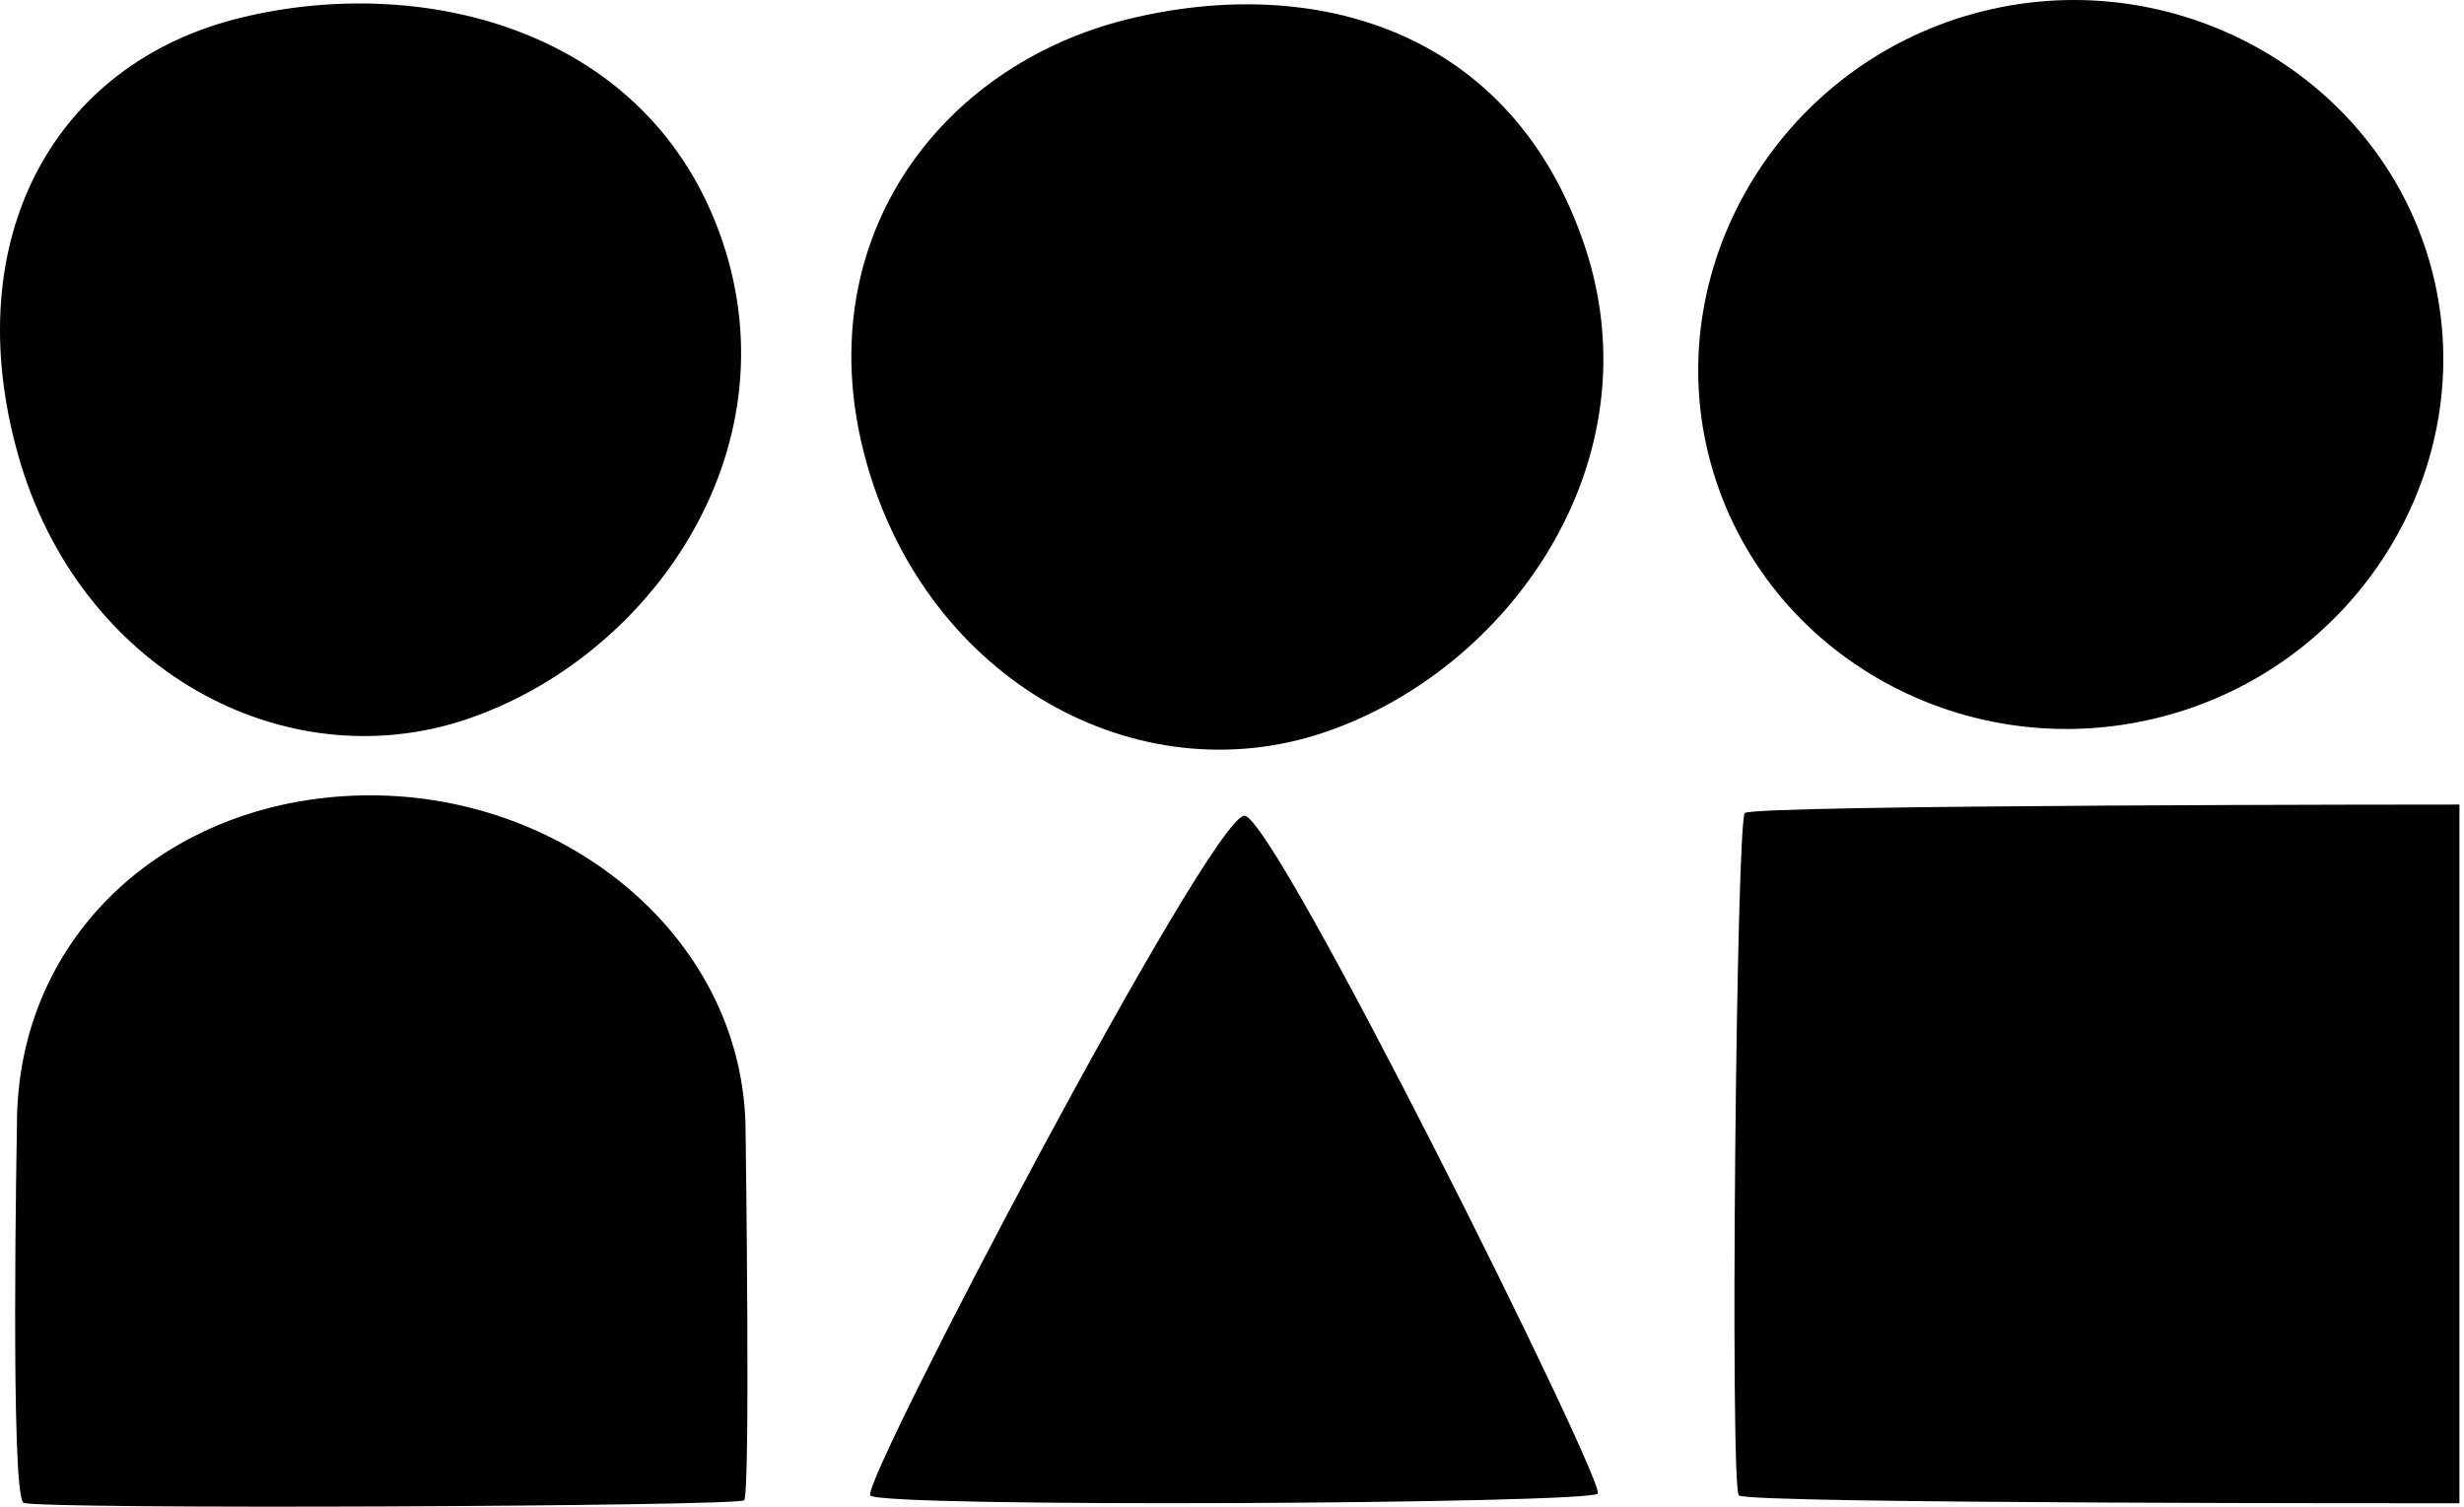
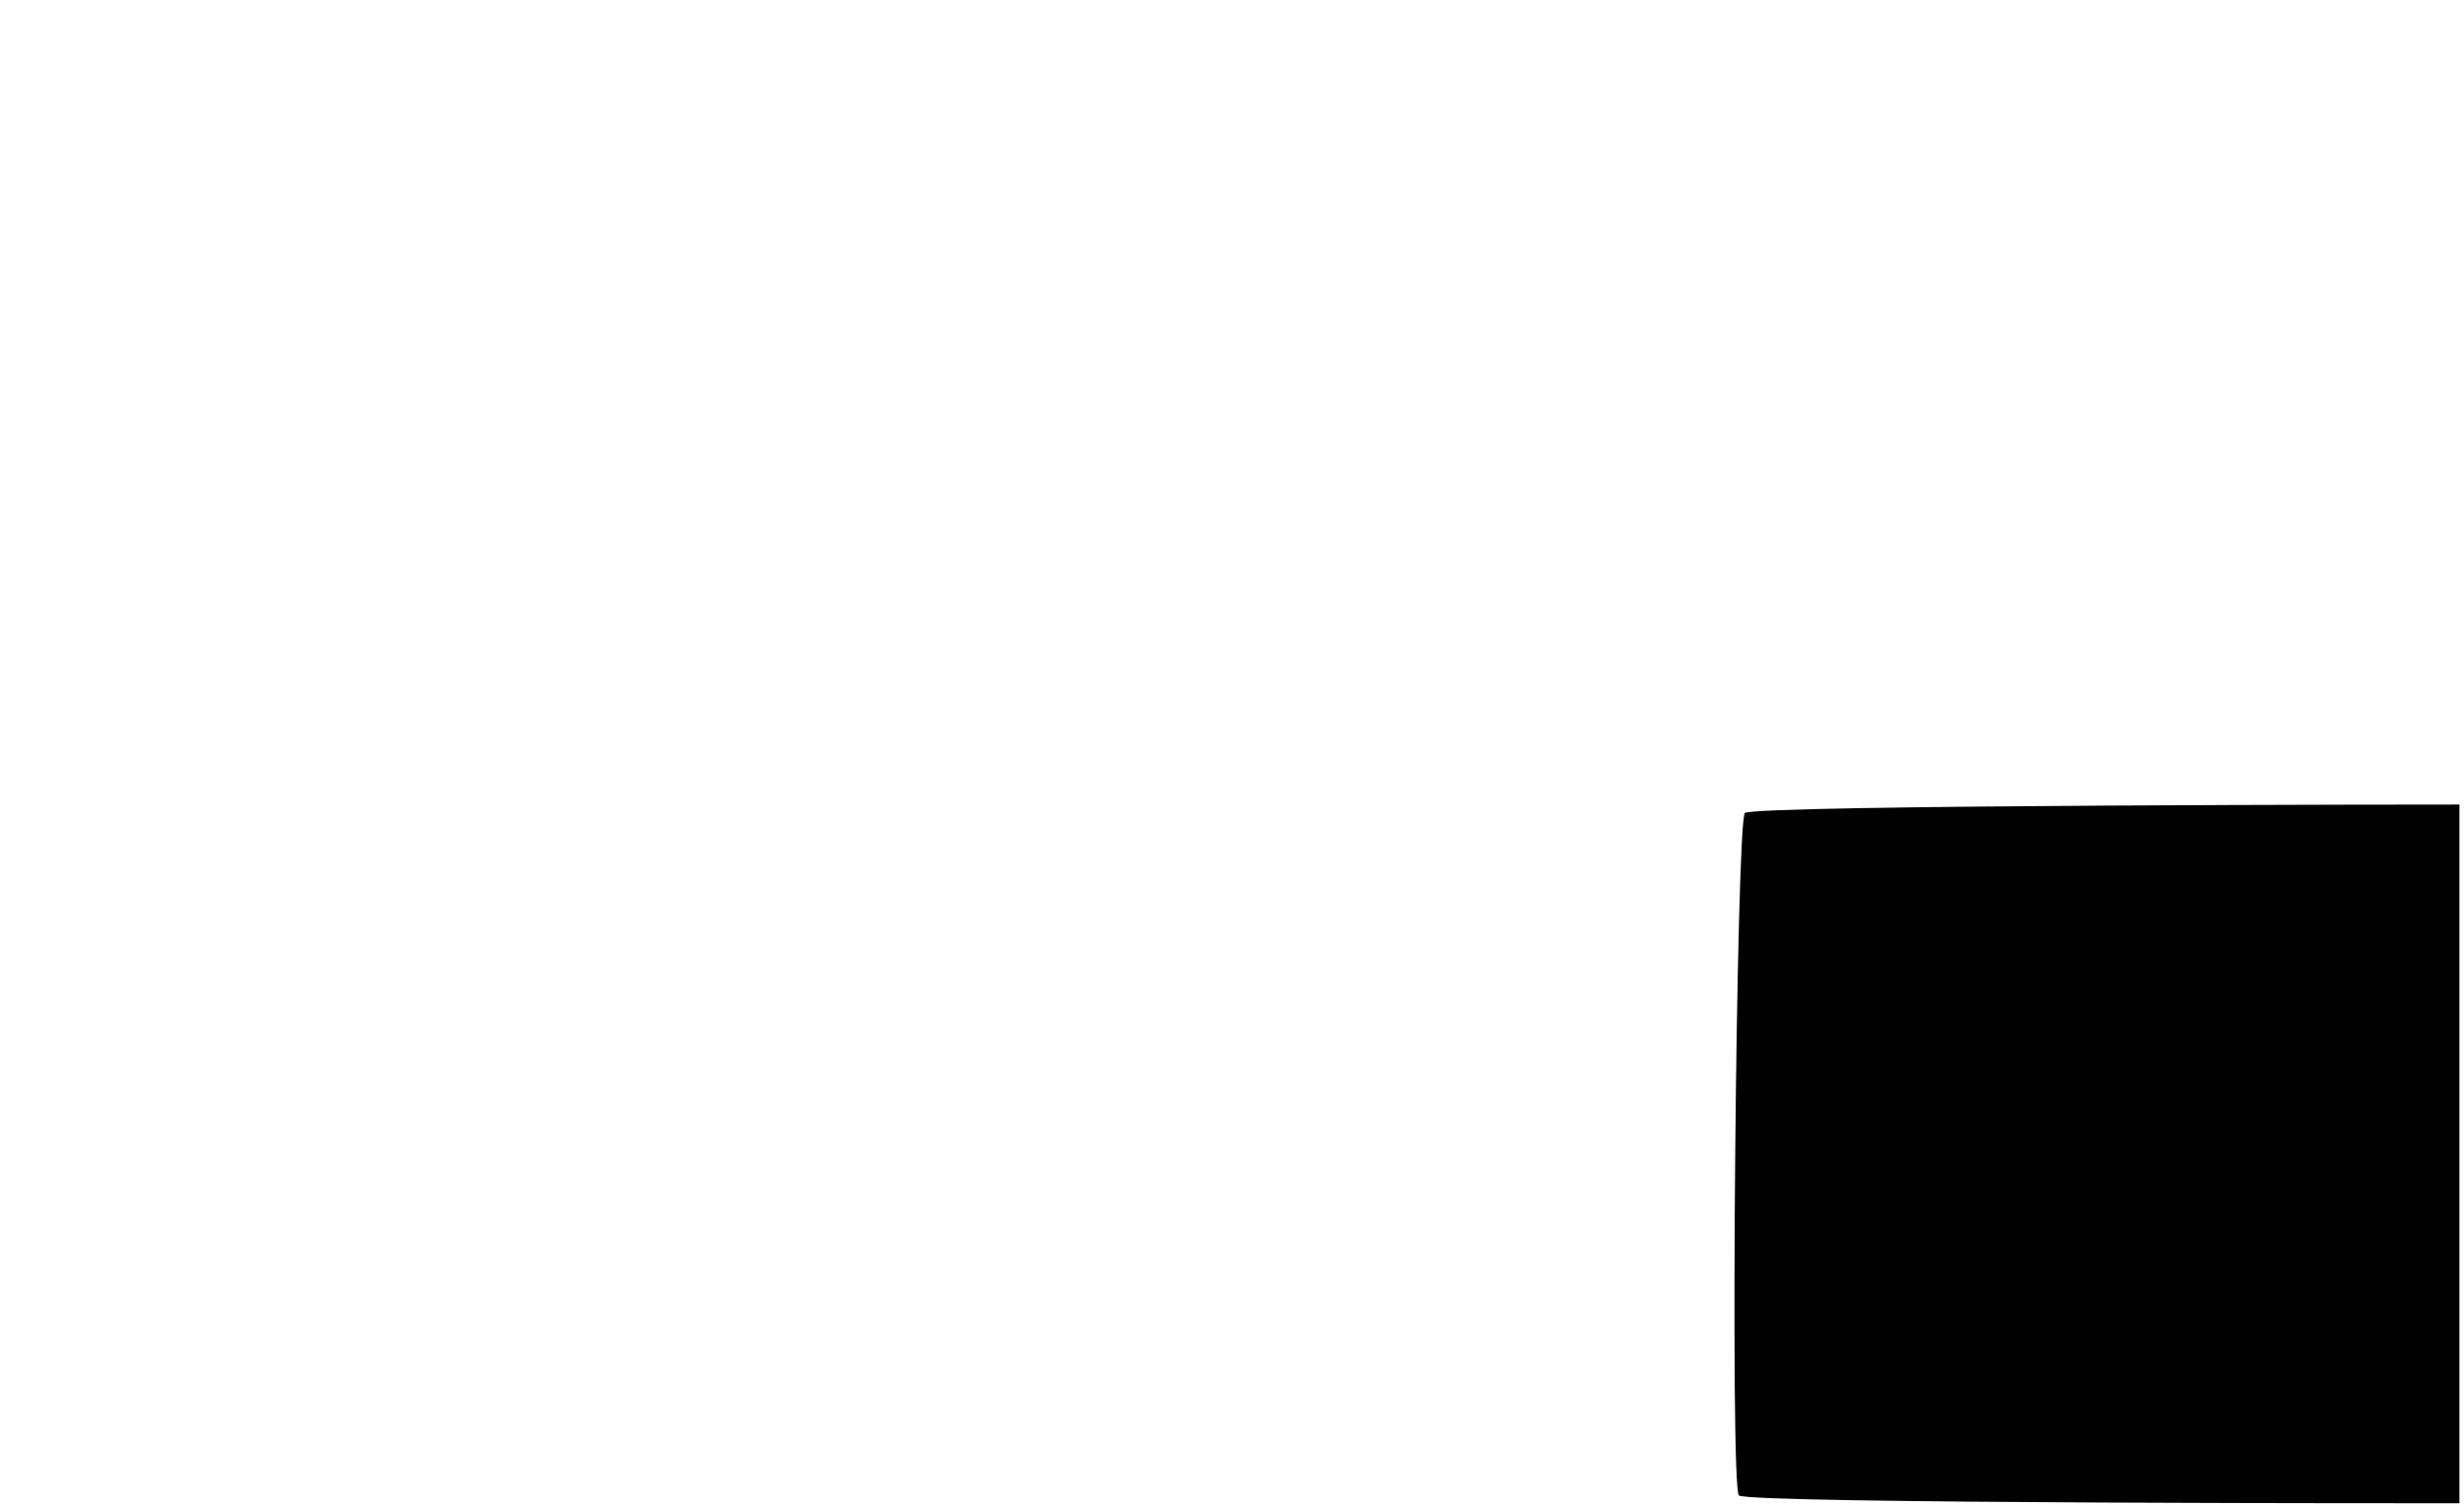
<svg xmlns="http://www.w3.org/2000/svg" width="157" height="96" viewBox="0 0 157 96" fill="none">
  <path d="M156.709 95.781V51.263C156.709 51.263 111.729 51.263 111.178 51.804C110.627 52.346 110.218 94.742 110.796 95.284C111.378 95.83 156.709 95.781 156.709 95.781Z" fill="#010101" />
-   <path d="M125.777 0.862C138.346 -2.594 151.484 4.665 154.871 16.908C158.259 29.152 150.728 42.102 138.097 45.576C125.466 49.05 112.4 41.844 109.008 29.53C105.633 17.277 113.209 4.318 125.777 0.862Z" fill="#010101" />
-   <path d="M101.802 95.168C102.358 94.511 81.079 51.68 79.27 51.974C76.949 52.347 54.831 94.489 55.453 95.284C56.058 96.079 101.246 95.826 101.802 95.168Z" fill="#010101" />
-   <path d="M23.616 50.676C11.017 50.676 1.08 59.366 1.08 71.65C1.08 71.65 0.635 95.231 1.498 95.75C2.276 96.195 46.846 95.986 47.411 95.595C47.829 95.297 47.508 72.178 47.508 72.178C47.508 59.895 36.216 50.676 23.616 50.676Z" fill="#010101" />
-   <path d="M15.328 1.133C27.047 -1.732 41.488 1.915 46.036 15.38C50.584 28.846 41.386 41.898 29.742 45.825C18.098 49.752 4.996 42.649 1.15 28.974C-2.696 15.3 3.373 4.047 15.328 1.133Z" fill="#010101" />
-   <path d="M71.902 1.213C83.84 -1.701 96.355 1.924 100.965 15.643C105.576 29.361 96.213 42.676 84.351 46.674C72.489 50.672 59.138 43.426 55.217 29.494C51.3 15.576 59.712 4.19 71.902 1.213Z" fill="#010101" />
</svg>